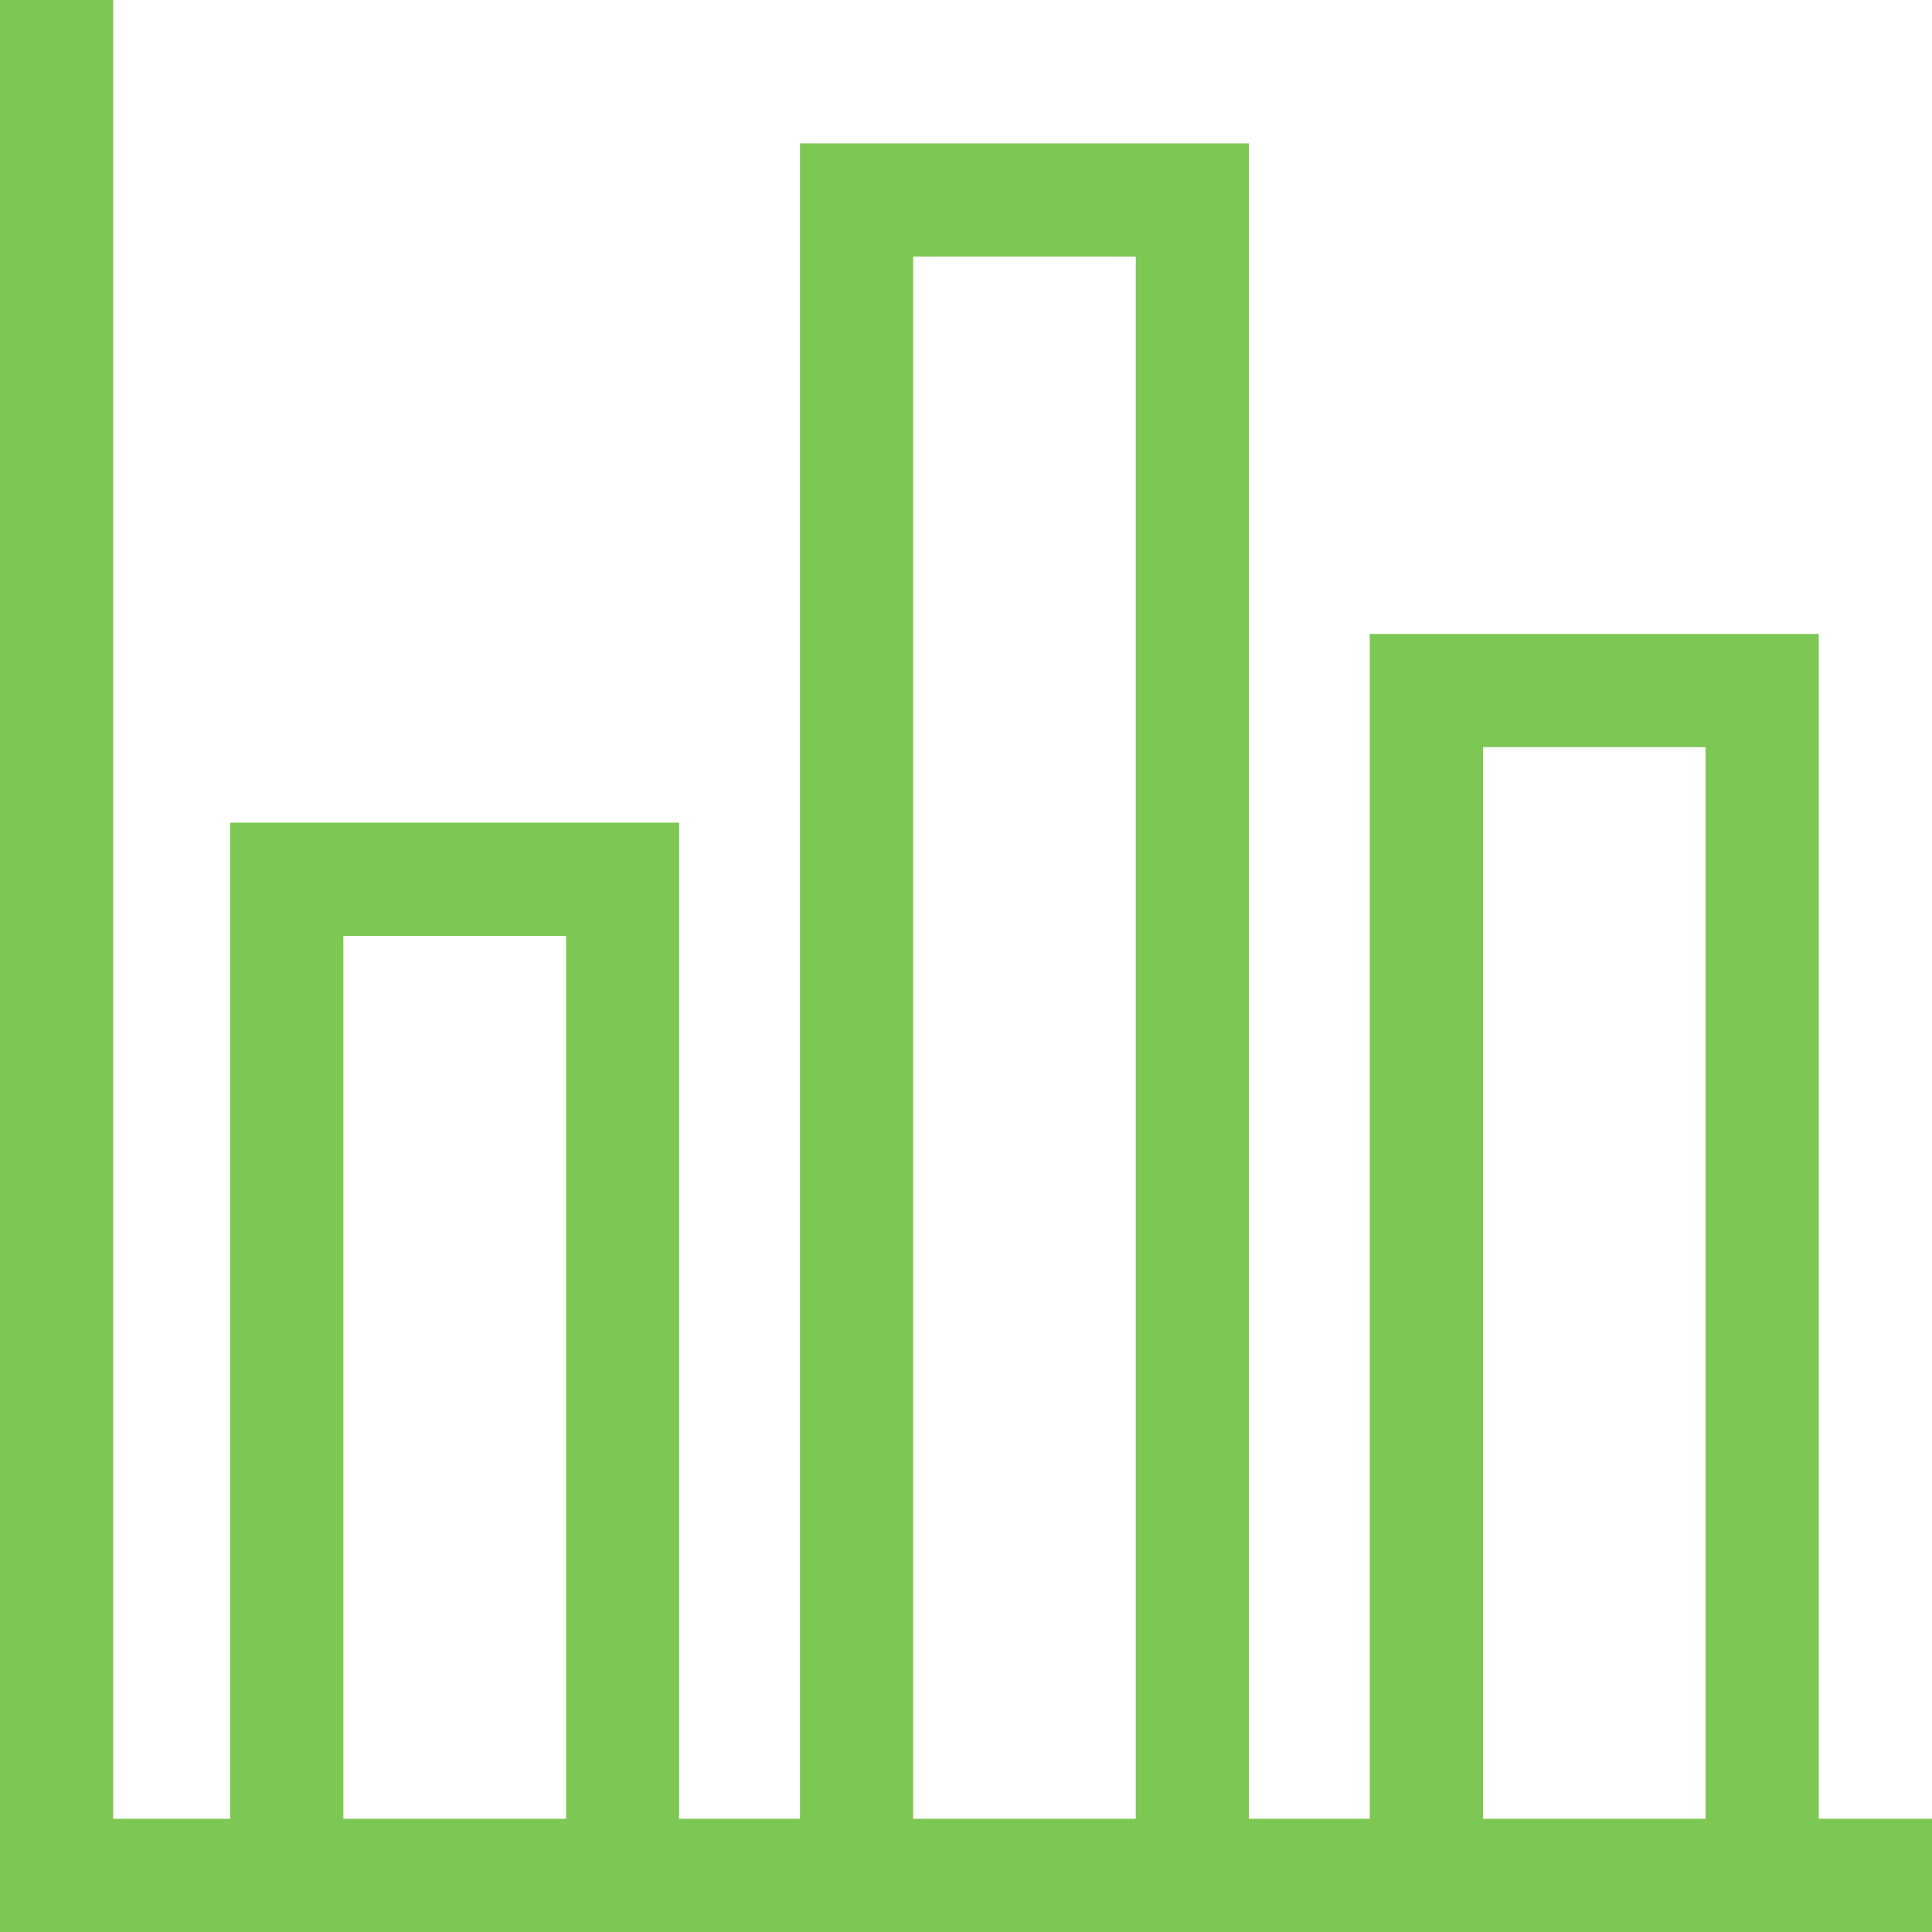
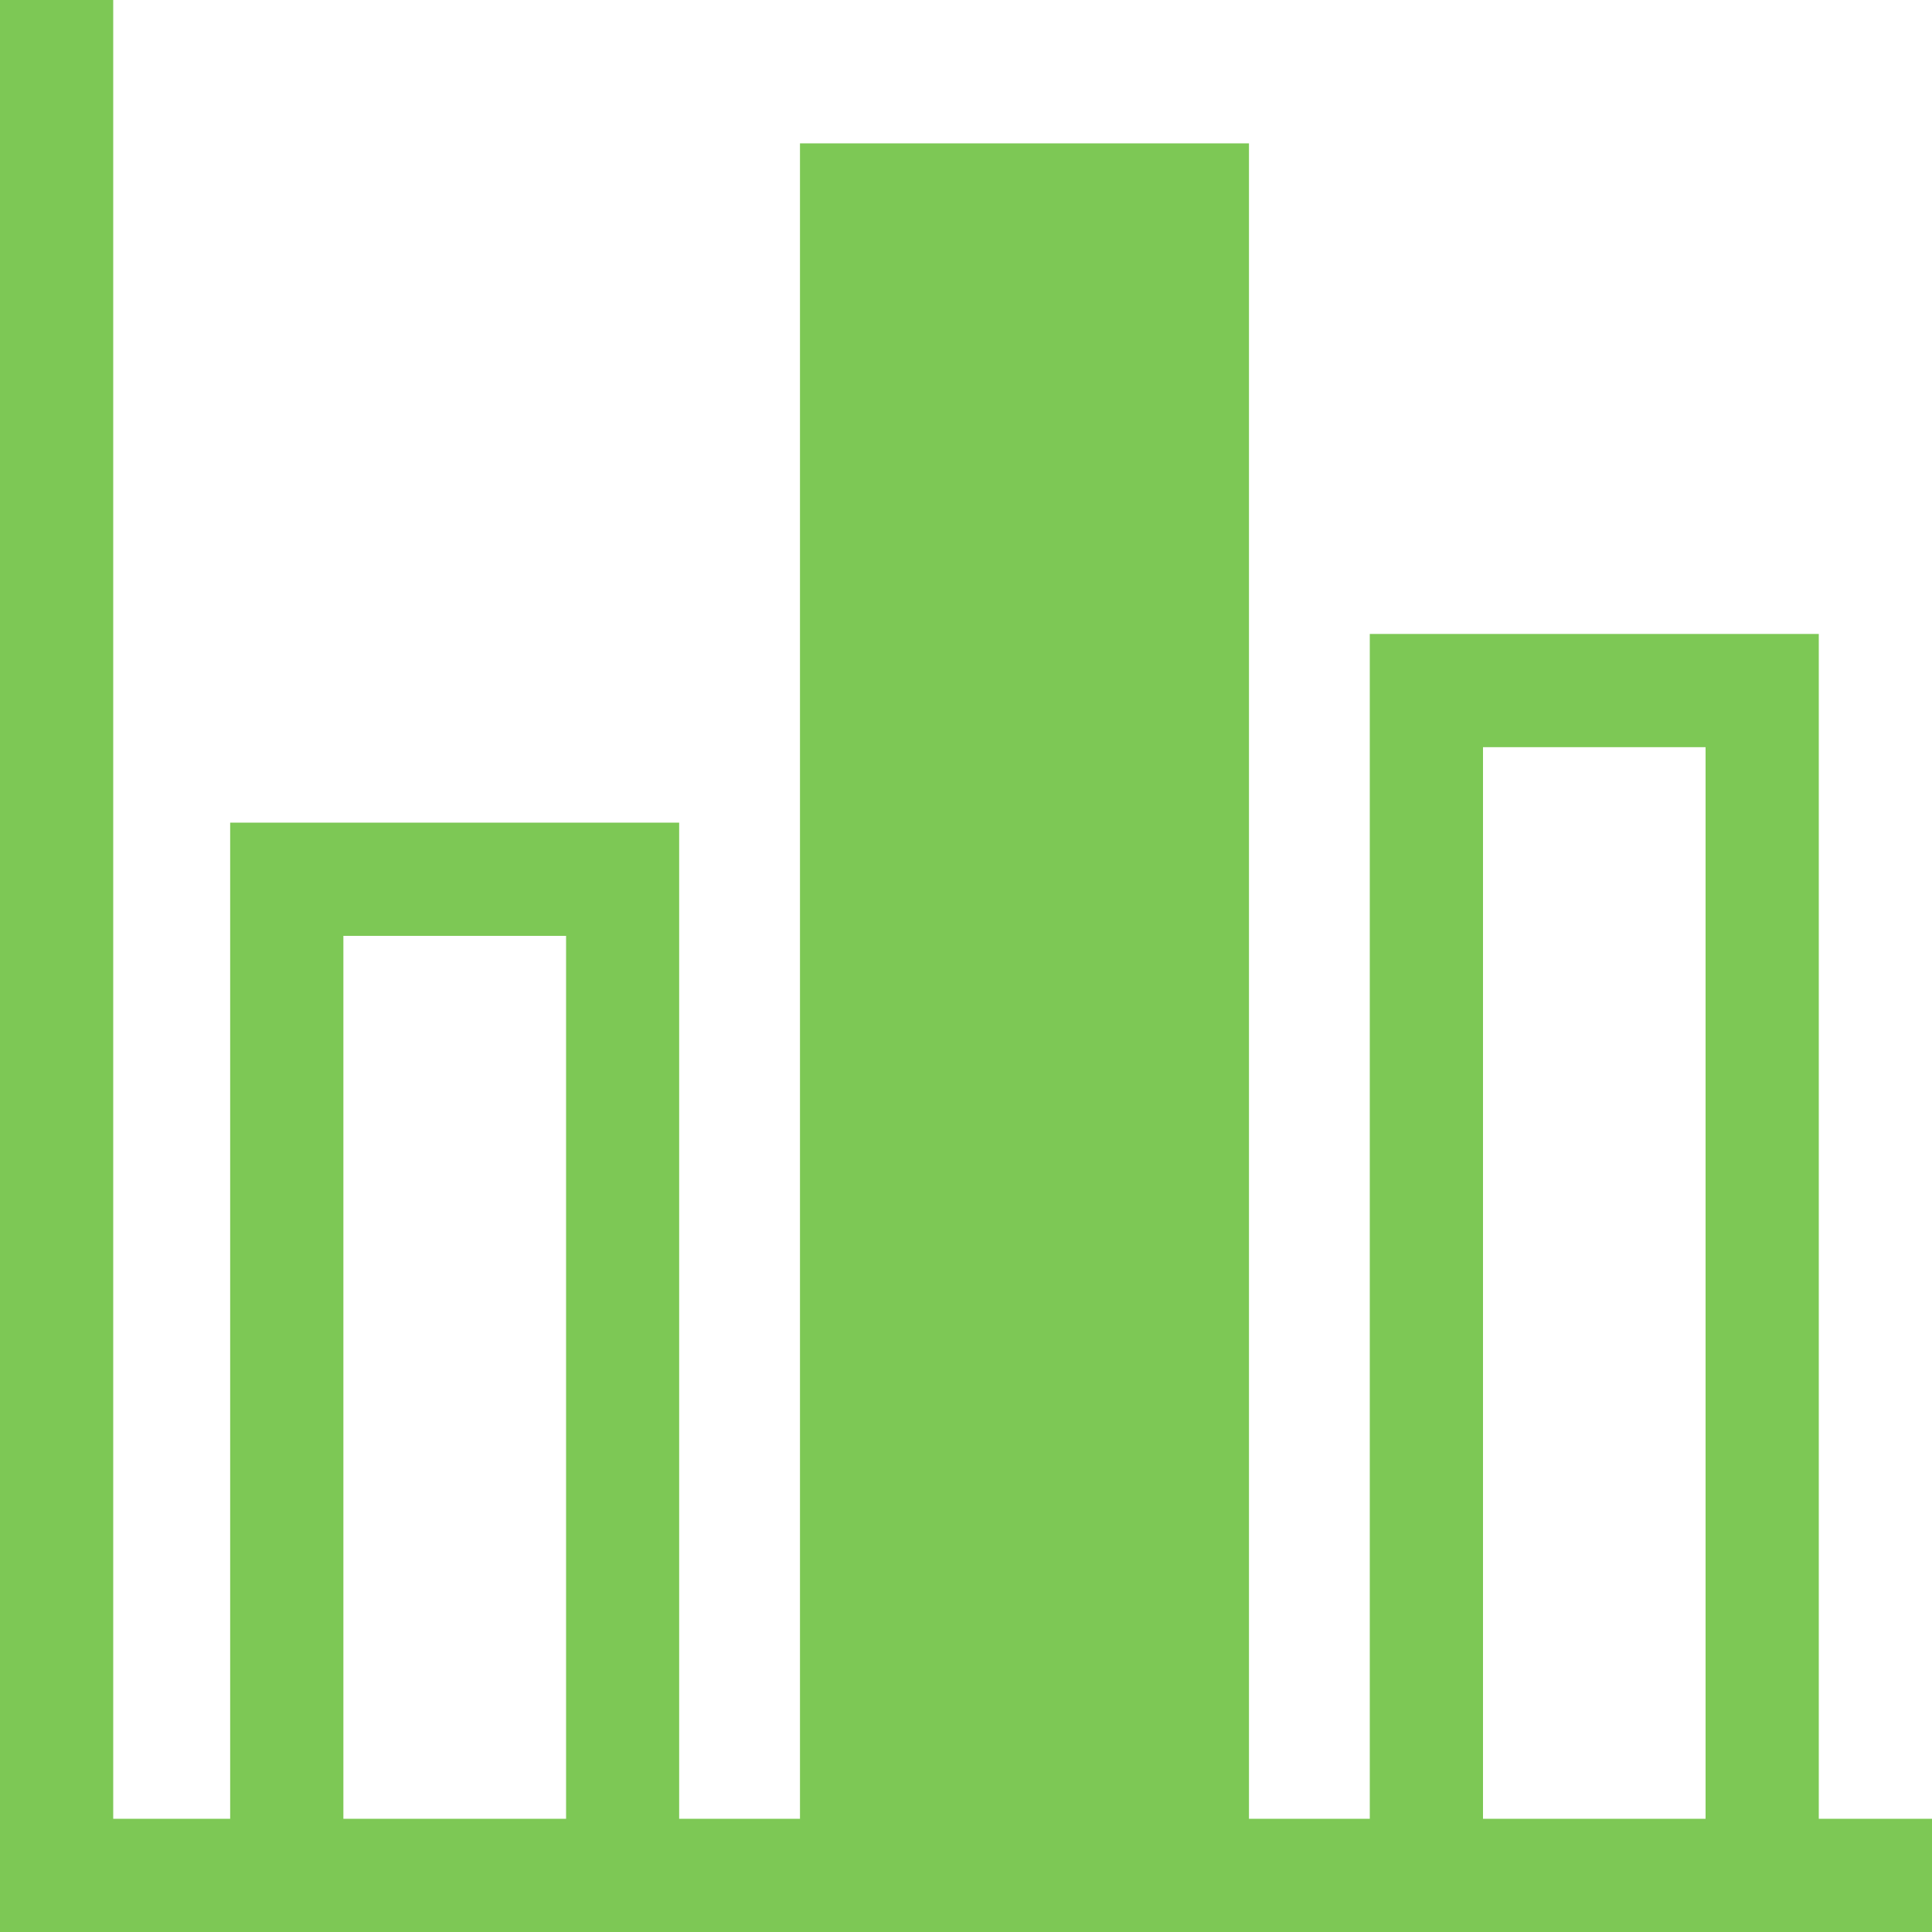
<svg xmlns="http://www.w3.org/2000/svg" width="15" height="15" viewBox="0 0 15 15" fill="none">
-   <path d="M14.121 14.121V4.922H10.635V14.121H9.697V1.113H6.211V14.121H5.273V6.387H1.787V14.121H0.879V0H0V15H15V14.121H14.121ZM4.395 14.121H2.666V7.266H4.395V14.121ZM8.818 14.121H7.09V1.992H8.818V14.121ZM13.242 14.121H11.514V5.801H13.242V14.121Z" fill="#7DC855" />
+   <path d="M14.121 14.121V4.922H10.635V14.121H9.697V1.113H6.211V14.121H5.273V6.387H1.787V14.121H0.879V0H0V15H15V14.121H14.121ZM4.395 14.121H2.666V7.266H4.395V14.121ZM8.818 14.121H7.09V1.992V14.121ZM13.242 14.121H11.514V5.801H13.242V14.121Z" fill="#7DC855" />
</svg>